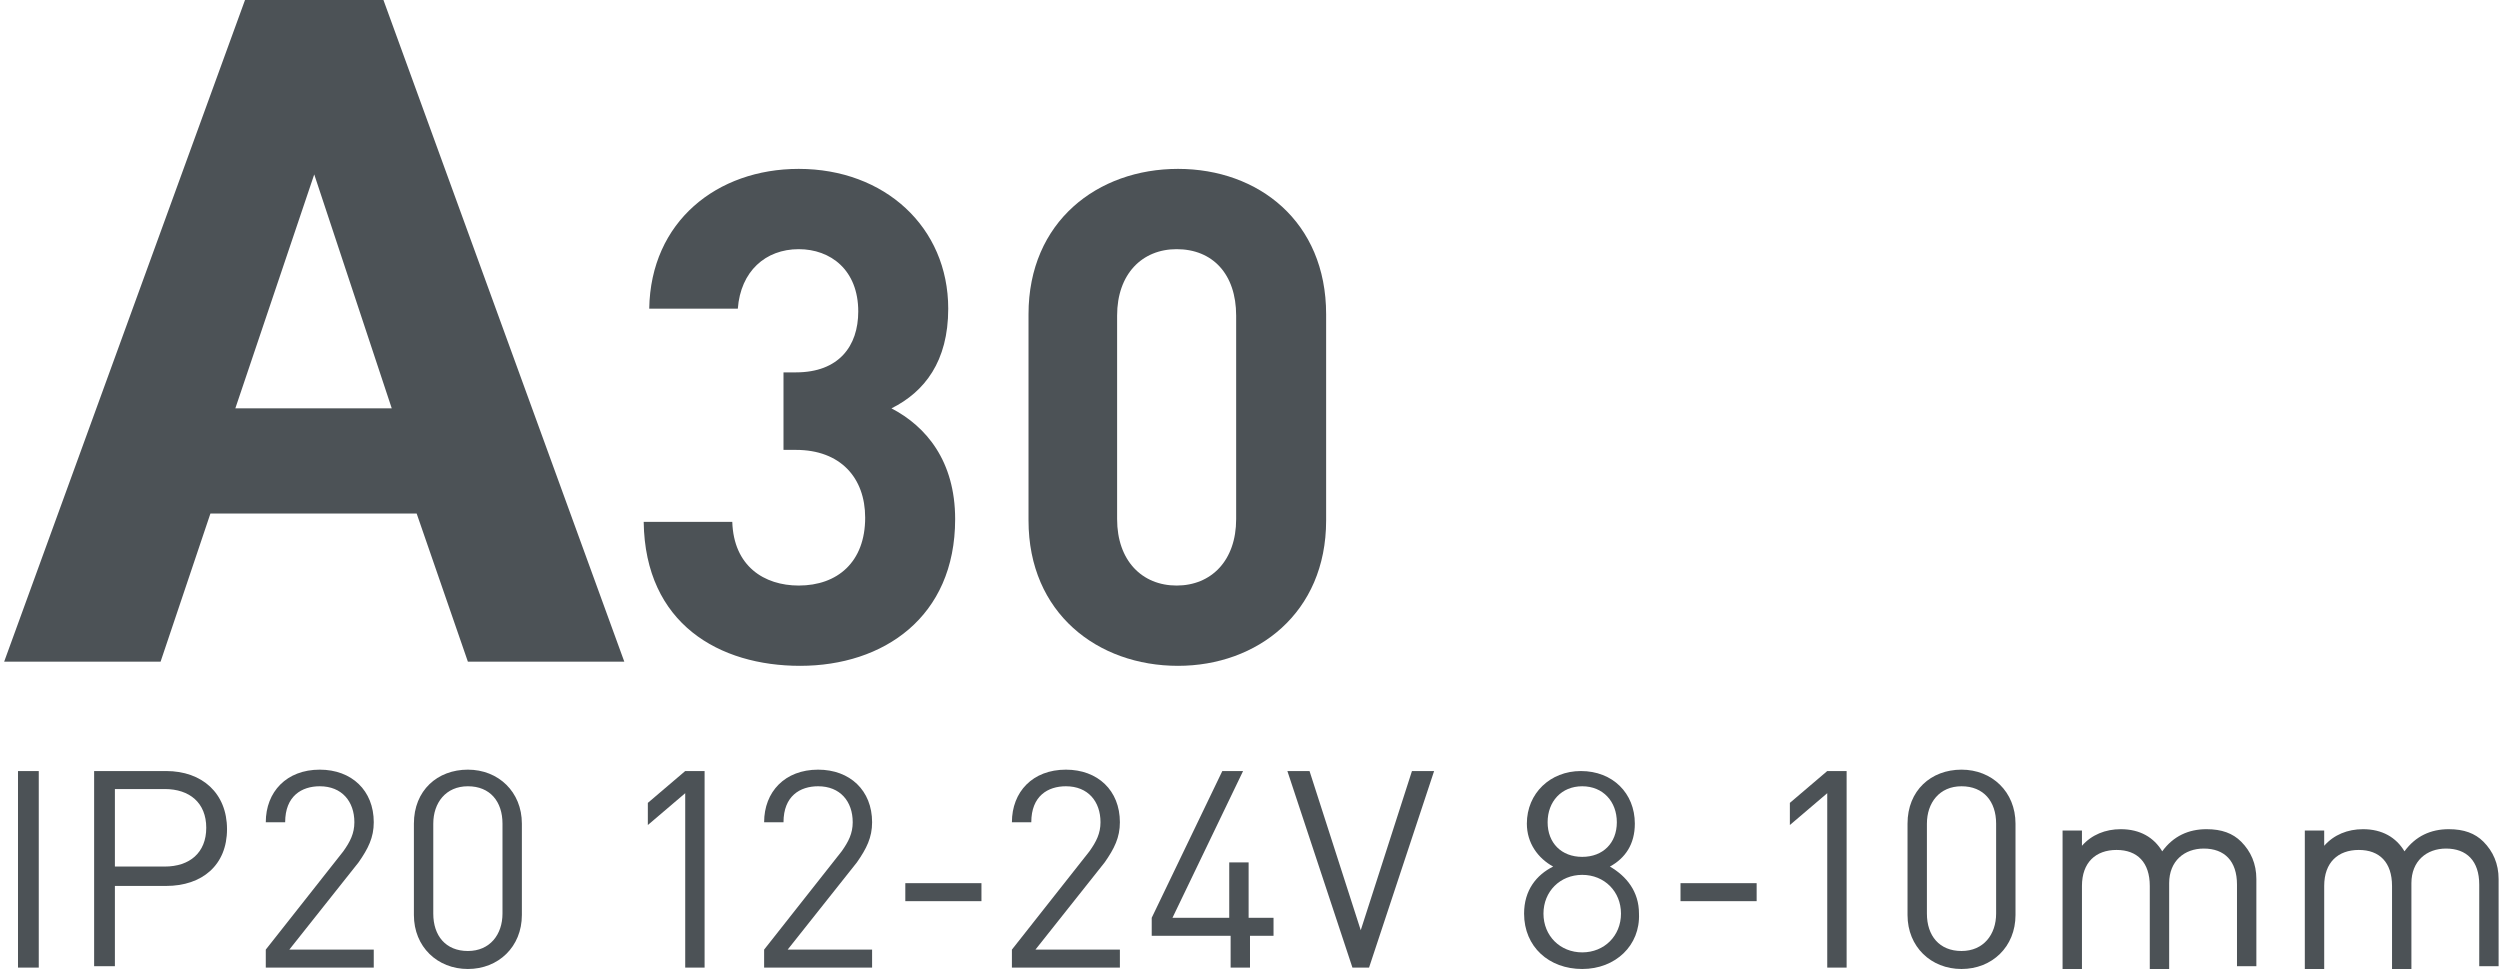
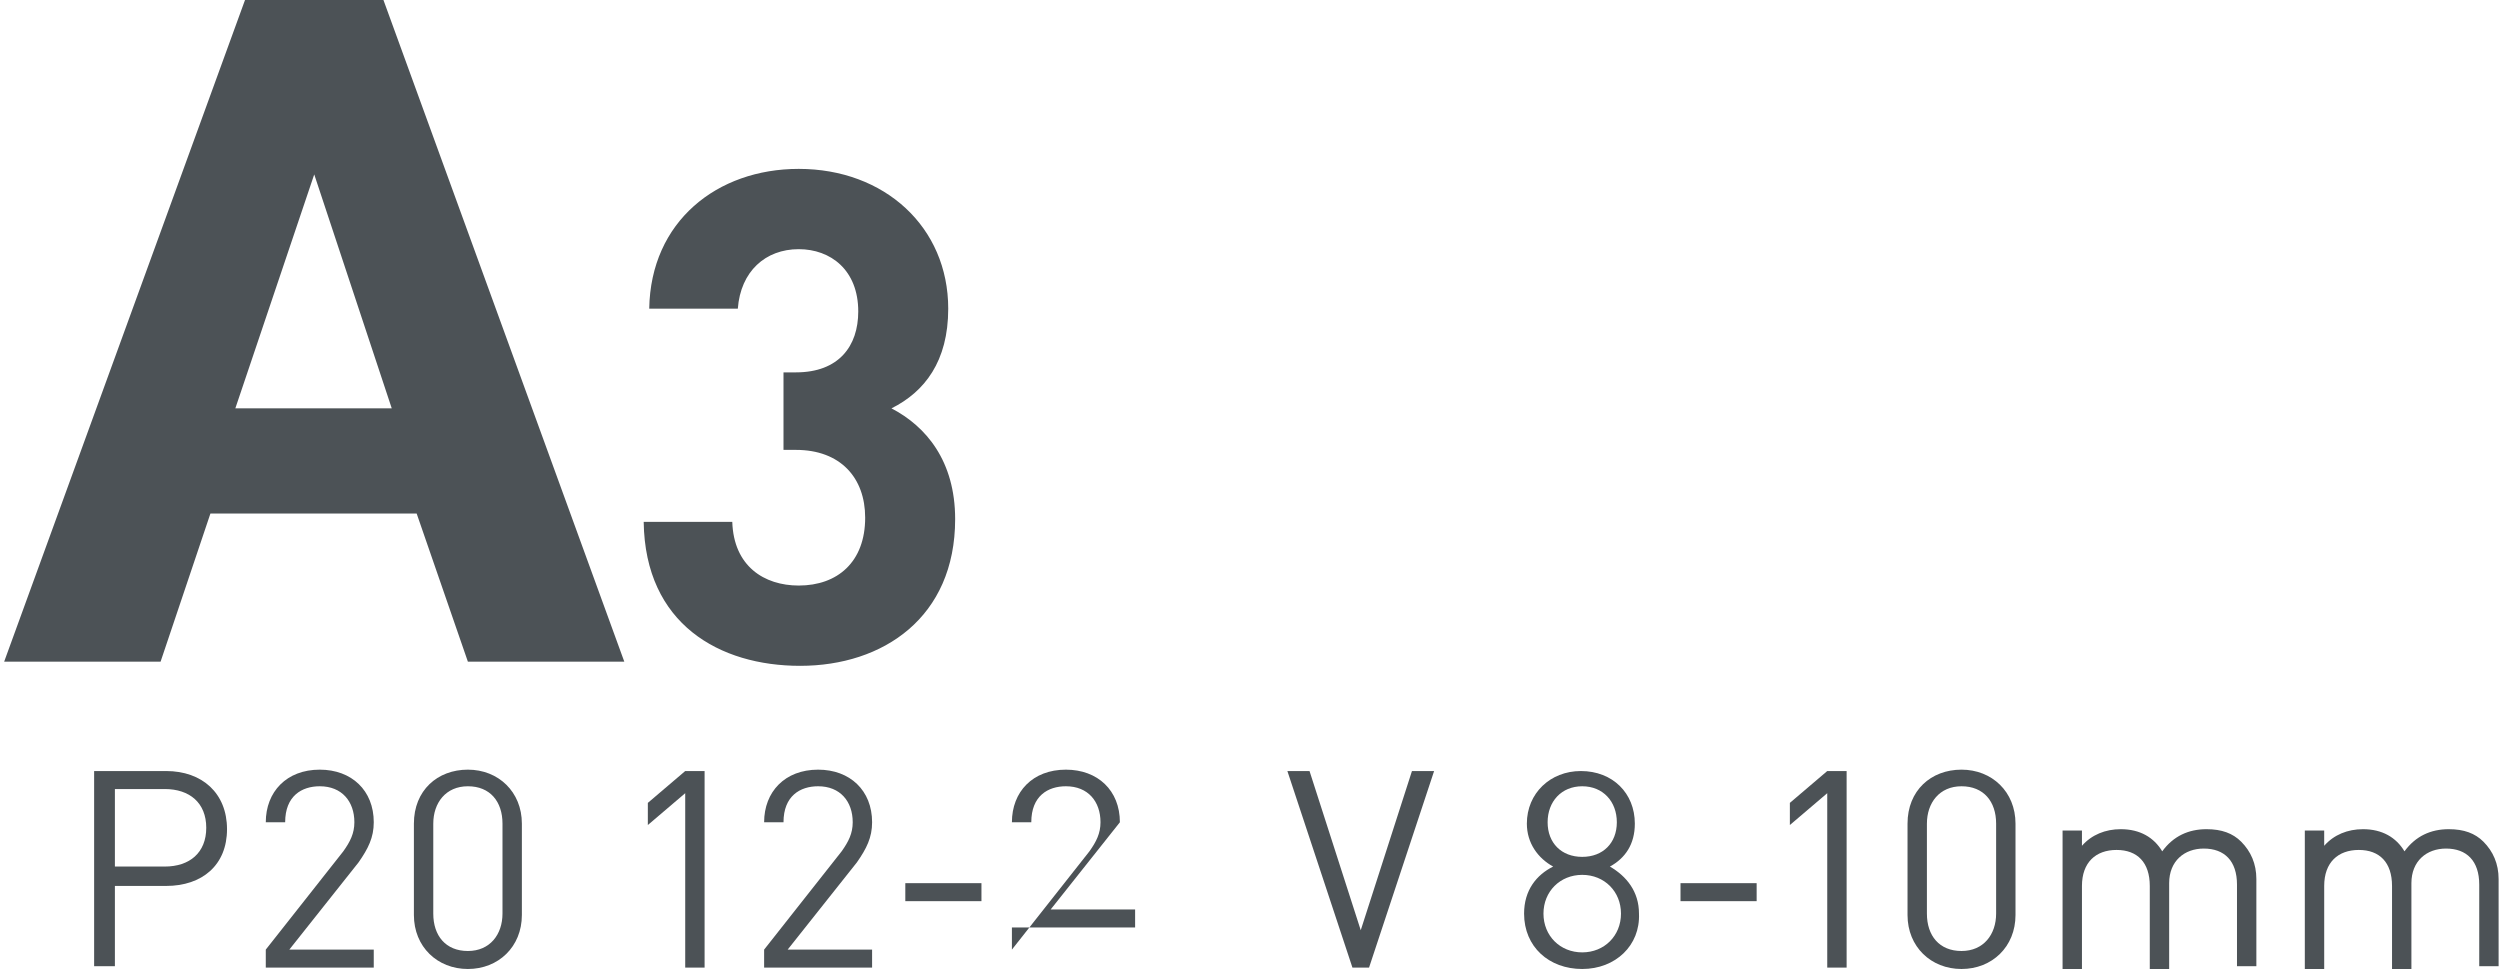
<svg xmlns="http://www.w3.org/2000/svg" version="1.0" id="Слой_1" x="0px" y="0px" viewBox="0 0 180.6 70" style="enable-background:new 0 0 180.6 70;" xml:space="preserve">
  <style type="text/css">
	.st0{fill:none;stroke:#43525A;stroke-width:0.75;stroke-linecap:round;stroke-linejoin:round;stroke-miterlimit:10;}
	.st1{fill:none;stroke:#3C3C3B;stroke-width:0.444;stroke-linecap:round;stroke-linejoin:round;stroke-miterlimit:22.926;}
	.st2{fill:#4C5256;}
	.st3{fill:#FF0019;}
	.st4{fill:none;stroke:#404041;stroke-width:0.75;stroke-miterlimit:22.926;}
	.st5{clip-path:url(#SVGID_00000106862481461650499690000014163204301672906158_);}
	.st6{fill:#FFFFFF;}
	.st7{clip-path:url(#SVGID_00000000218415590124188800000000744626170043691666_);}
	.st8{clip-path:url(#SVGID_00000088127598882311170800000006901944486965799311_);}
	.st9{clip-path:url(#SVGID_00000037671881667195897540000005599972966618920605_);}
	.st10{enable-background:new    ;}
	.st11{fill:none;}
</style>
  <rect x="0.2" class="st11" width="155.6" height="70" />
  <g>
    <path class="st2" d="M17.7,0h10l17.4,47.8H33.8l-3.7-10.7H15.2l-3.6,10.7H0.3L17.7,0z M28.3,29.5l-5.6-16.9L17,29.5H28.3z" />
    <path class="st2" d="M57.8,48.1c-5.8,0-11.2-3-11.3-10.4h6.4c0.1,3.2,2.3,4.6,4.8,4.6c2.8,0,4.8-1.7,4.8-4.9c0-2.9-1.8-4.9-5-4.9   h-0.9v-5.6h0.9c3.1,0,4.5-1.9,4.5-4.4c0-3-2-4.5-4.3-4.5c-2.4,0-4.2,1.6-4.4,4.3h-6.4C47,16,51.8,12.2,57.7,12.2   c6.2,0,10.8,4.2,10.8,10.1c0,3.8-1.7,6-4.1,7.2c2.5,1.3,4.6,3.8,4.6,8C69,44.6,63.8,48.1,57.8,48.1z" />
-     <path class="st2" d="M85.1,48.1c-5.8,0-10.8-3.8-10.8-10.5V22.7c0-6.7,5-10.5,10.8-10.5c5.8,0,10.7,3.8,10.7,10.5v14.9   C95.8,44.3,90.8,48.1,85.1,48.1z M89.3,22.8c0-3-1.7-4.8-4.3-4.8c-2.5,0-4.3,1.8-4.3,4.8v14.7c0,3,1.8,4.8,4.3,4.8   c2.5,0,4.3-1.8,4.3-4.8V22.8z" />
-     <path class="st2" d="M1.3,69.9V55.7h1.5v14.2H1.3z" />
    <path class="st2" d="M12,64H8.3v5.8H6.8V55.7H12c2.6,0,4.4,1.6,4.4,4.2S14.6,64,12,64z M11.9,57H8.3v5.6h3.6c1.8,0,3-1,3-2.8   C14.9,58,13.7,57,11.9,57z" />
    <path class="st2" d="M19.2,69.9v-1.3l5.6-7.1c0.5-0.7,0.8-1.3,0.8-2.1c0-1.5-0.9-2.6-2.5-2.6c-1.3,0-2.5,0.7-2.5,2.6h-1.4   c0-2.2,1.5-3.8,3.9-3.8c2.3,0,3.9,1.5,3.9,3.8c0,1.1-0.4,1.9-1.1,2.9l-5,6.3H27v1.3H19.2z" />
    <path class="st2" d="M33.8,70c-2.2,0-3.9-1.6-3.9-3.9v-6.6c0-2.4,1.7-3.9,3.9-3.9c2.2,0,3.9,1.6,3.9,3.9v6.6   C37.7,68.4,36,70,33.8,70z M36.3,59.5c0-1.6-0.9-2.7-2.5-2.7c-1.6,0-2.5,1.2-2.5,2.7V66c0,1.6,0.9,2.7,2.5,2.7   c1.6,0,2.5-1.2,2.5-2.7V59.5z" />
    <path class="st2" d="M49.5,69.9V57.3l-2.7,2.3V58l2.7-2.3h1.4v14.2H49.5z" />
    <path class="st2" d="M55.2,69.9v-1.3l5.6-7.1c0.5-0.7,0.8-1.3,0.8-2.1c0-1.5-0.9-2.6-2.5-2.6c-1.3,0-2.5,0.7-2.5,2.6h-1.4   c0-2.2,1.5-3.8,3.9-3.8c2.3,0,3.9,1.5,3.9,3.8c0,1.1-0.4,1.9-1.1,2.9l-5,6.3H63v1.3H55.2z" />
    <path class="st2" d="M65.4,65.1v-1.3h5.5v1.3H65.4z" />
-     <path class="st2" d="M73.1,69.9v-1.3l5.6-7.1c0.5-0.7,0.8-1.3,0.8-2.1c0-1.5-0.9-2.6-2.5-2.6c-1.3,0-2.5,0.7-2.5,2.6h-1.4   c0-2.2,1.5-3.8,3.9-3.8c2.3,0,3.9,1.5,3.9,3.8c0,1.1-0.4,1.9-1.1,2.9l-5,6.3h6.1v1.3H73.1z" />
-     <path class="st2" d="M90.3,67.6v2.3h-1.4v-2.3h-5.7v-1.3l5.1-10.6h1.5l-5.1,10.6h4.1v-4h1.4v4H92v1.3H90.3z" />
+     <path class="st2" d="M73.1,69.9v-1.3l5.6-7.1c0.5-0.7,0.8-1.3,0.8-2.1c0-1.5-0.9-2.6-2.5-2.6c-1.3,0-2.5,0.7-2.5,2.6h-1.4   c0-2.2,1.5-3.8,3.9-3.8c2.3,0,3.9,1.5,3.9,3.8l-5,6.3h6.1v1.3H73.1z" />
    <path class="st2" d="M98.9,69.9h-1.2L93,55.7h1.6l3.7,11.5l3.7-11.5h1.6L98.9,69.9z" />
    <path class="st2" d="M114.3,70c-2.4,0-4.2-1.6-4.2-4c0-1.7,0.9-2.8,2.1-3.4c-1.1-0.6-1.9-1.7-1.9-3.1c0-2.2,1.7-3.8,3.9-3.8   c2.3,0,3.9,1.6,3.9,3.8c0,1.5-0.7,2.5-1.8,3.1c1.2,0.7,2.1,1.8,2.1,3.4C118.5,68.3,116.7,70,114.3,70z M114.3,63.2   c-1.6,0-2.8,1.2-2.8,2.8c0,1.6,1.2,2.8,2.8,2.8c1.6,0,2.8-1.2,2.8-2.8C117.1,64.4,115.9,63.2,114.3,63.2z M114.3,56.8   c-1.5,0-2.5,1.1-2.5,2.6c0,1.5,1,2.5,2.5,2.5c1.5,0,2.5-1,2.5-2.5C116.8,57.9,115.8,56.8,114.3,56.8z" />
    <path class="st2" d="M121.4,65.1v-1.3h5.5v1.3H121.4z" />
    <path class="st2" d="M132,69.9V57.3l-2.7,2.3V58l2.7-2.3h1.4v14.2H132z" />
    <path class="st2" d="M141.7,70c-2.2,0-3.9-1.6-3.9-3.9v-6.6c0-2.4,1.7-3.9,3.9-3.9c2.2,0,3.9,1.6,3.9,3.9v6.6   C145.6,68.4,143.9,70,141.7,70z M144.2,59.5c0-1.6-0.9-2.7-2.5-2.7c-1.6,0-2.5,1.2-2.5,2.7V66c0,1.6,0.9,2.7,2.5,2.7   c1.6,0,2.5-1.2,2.5-2.7V59.5z" />
    <path class="st2" d="M161.6,69.9v-6c0-1.7-0.9-2.6-2.4-2.6c-1.4,0-2.5,0.9-2.5,2.5v6.2h-1.4v-6c0-1.7-0.9-2.6-2.4-2.6   c-1.5,0-2.5,0.9-2.5,2.6v6H149V60h1.4v1.1c0.7-0.8,1.7-1.2,2.8-1.2c1.4,0,2.4,0.6,3,1.6c0.8-1.1,1.9-1.6,3.2-1.6   c1.1,0,1.9,0.3,2.5,0.9c0.7,0.7,1.1,1.6,1.1,2.7v6.3H161.6z" />
    <path class="st2" d="M179.1,69.9v-6c0-1.7-0.9-2.6-2.4-2.6c-1.4,0-2.5,0.9-2.5,2.5v6.2h-1.4v-6c0-1.7-0.9-2.6-2.4-2.6   s-2.5,0.9-2.5,2.6v6h-1.4V60h1.4v1.1c0.7-0.8,1.7-1.2,2.8-1.2c1.4,0,2.4,0.6,3,1.6c0.8-1.1,1.9-1.6,3.2-1.6c1.1,0,1.9,0.3,2.5,0.9   c0.7,0.7,1.1,1.6,1.1,2.7v6.3H179.1z" />
  </g>
</svg>